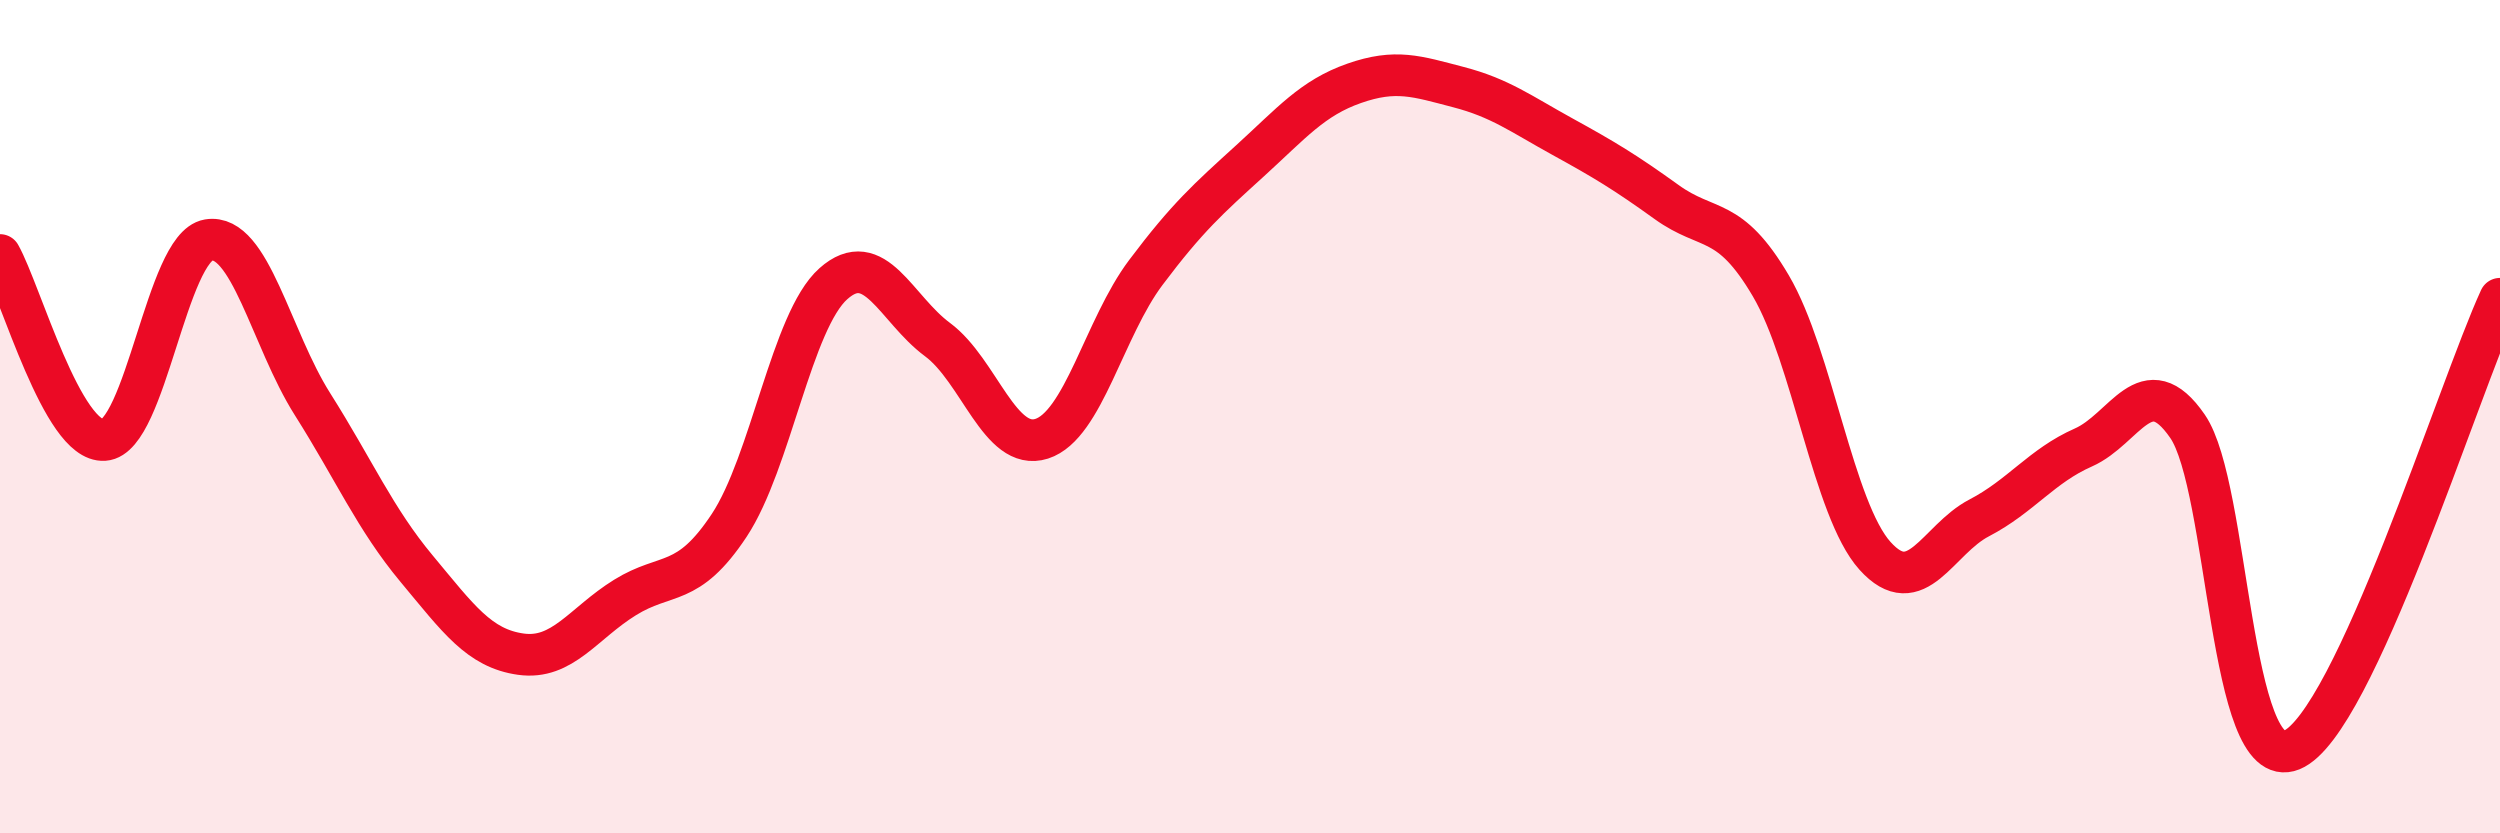
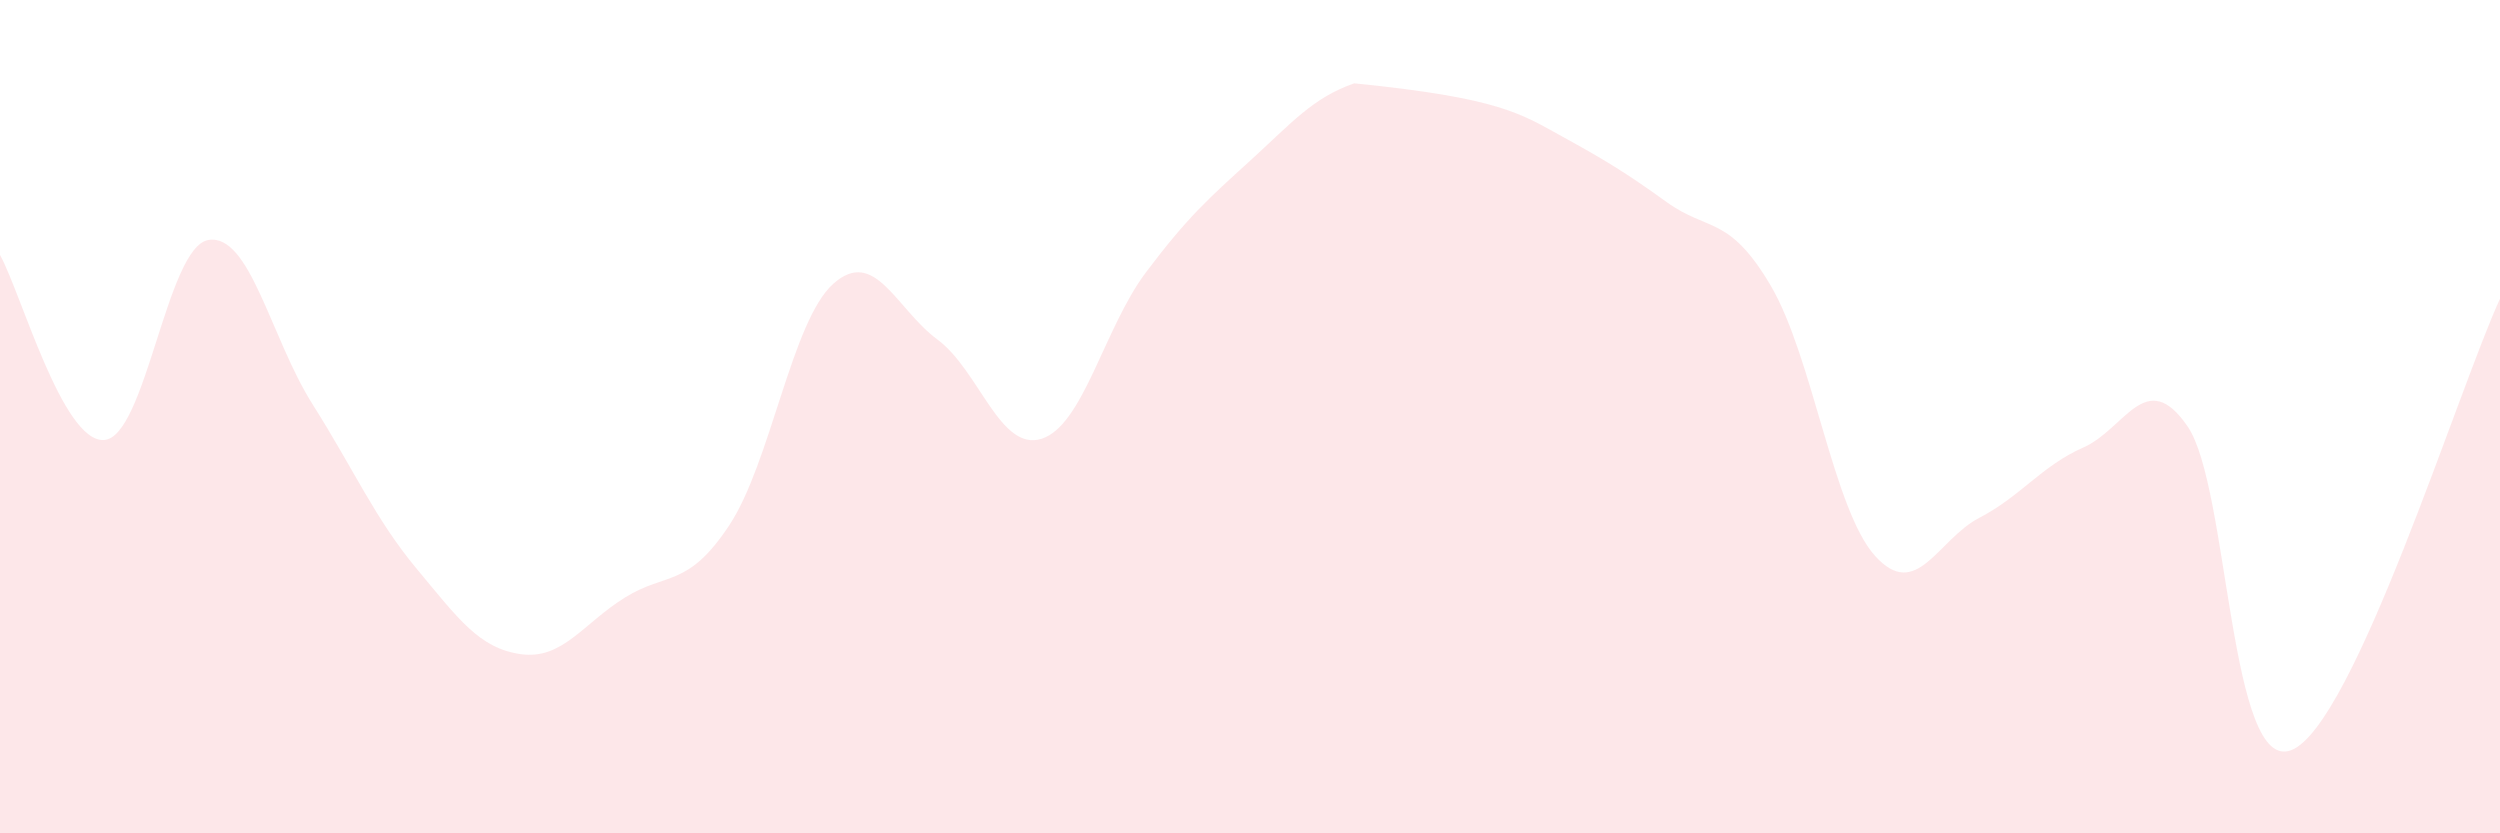
<svg xmlns="http://www.w3.org/2000/svg" width="60" height="20" viewBox="0 0 60 20">
-   <path d="M 0,6.12 C 0.5,7.01 1.5,10.63 2.5,10.56 C 3.5,10.49 4,5.93 5,5.76 C 6,5.59 6.5,8.12 7.5,9.7 C 8.5,11.28 9,12.45 10,13.65 C 11,14.85 11.5,15.56 12.5,15.7 C 13.5,15.84 14,14.96 15,14.34 C 16,13.72 16.5,14.12 17.5,12.61 C 18.5,11.1 19,7.7 20,6.81 C 21,5.92 21.5,7.41 22.5,8.15 C 23.5,8.89 24,10.85 25,10.53 C 26,10.21 26.5,7.87 27.5,6.54 C 28.5,5.21 29,4.77 30,3.86 C 31,2.95 31.5,2.35 32.5,2 C 33.5,1.65 34,1.83 35,2.09 C 36,2.35 36.5,2.73 37.5,3.28 C 38.5,3.83 39,4.13 40,4.85 C 41,5.57 41.5,5.16 42.5,6.86 C 43.5,8.56 44,12.23 45,13.34 C 46,14.45 46.5,12.95 47.5,12.43 C 48.5,11.91 49,11.18 50,10.74 C 51,10.3 51.5,8.78 52.5,10.23 C 53.5,11.68 53.5,18.61 55,18 C 56.5,17.39 59,9.34 60,7.17L60 20L0 20Z" fill="#EB0A25" opacity="0.1" stroke-linecap="round" stroke-linejoin="round" />
-   <path d="M 0,6.12 C 0.5,7.01 1.5,10.63 2.5,10.56 C 3.5,10.49 4,5.93 5,5.76 C 6,5.59 6.5,8.12 7.5,9.7 C 8.5,11.28 9,12.45 10,13.65 C 11,14.85 11.5,15.56 12.5,15.7 C 13.5,15.84 14,14.96 15,14.34 C 16,13.72 16.5,14.12 17.5,12.61 C 18.5,11.1 19,7.7 20,6.81 C 21,5.92 21.5,7.41 22.5,8.15 C 23.5,8.89 24,10.85 25,10.53 C 26,10.21 26.5,7.87 27.5,6.54 C 28.5,5.21 29,4.77 30,3.86 C 31,2.95 31.5,2.35 32.5,2 C 33.5,1.65 34,1.83 35,2.09 C 36,2.35 36.5,2.73 37.5,3.28 C 38.5,3.83 39,4.13 40,4.85 C 41,5.57 41.5,5.16 42.5,6.86 C 43.5,8.56 44,12.23 45,13.34 C 46,14.45 46.5,12.95 47.5,12.43 C 48.5,11.91 49,11.18 50,10.74 C 51,10.3 51.5,8.78 52.5,10.23 C 53.5,11.68 53.5,18.61 55,18 C 56.5,17.39 59,9.34 60,7.17" stroke="#EB0A25" stroke-width="1" fill="none" stroke-linecap="round" stroke-linejoin="round" />
+   <path d="M 0,6.12 C 0.5,7.01 1.5,10.63 2.5,10.56 C 3.5,10.49 4,5.93 5,5.76 C 6,5.59 6.5,8.12 7.5,9.7 C 8.5,11.28 9,12.45 10,13.65 C 11,14.85 11.5,15.56 12.5,15.7 C 13.5,15.84 14,14.96 15,14.34 C 16,13.72 16.5,14.12 17.5,12.61 C 18.5,11.1 19,7.7 20,6.81 C 21,5.92 21.5,7.41 22.5,8.15 C 23.5,8.89 24,10.85 25,10.53 C 26,10.21 26.5,7.87 27.5,6.54 C 28.5,5.21 29,4.77 30,3.86 C 31,2.95 31.5,2.35 32.5,2 C 36,2.35 36.5,2.73 37.5,3.28 C 38.5,3.83 39,4.13 40,4.85 C 41,5.57 41.5,5.16 42.5,6.86 C 43.5,8.56 44,12.23 45,13.34 C 46,14.45 46.5,12.95 47.5,12.43 C 48.5,11.91 49,11.18 50,10.74 C 51,10.3 51.5,8.78 52.5,10.23 C 53.5,11.68 53.5,18.61 55,18 C 56.5,17.39 59,9.34 60,7.17L60 20L0 20Z" fill="#EB0A25" opacity="0.1" stroke-linecap="round" stroke-linejoin="round" />
</svg>